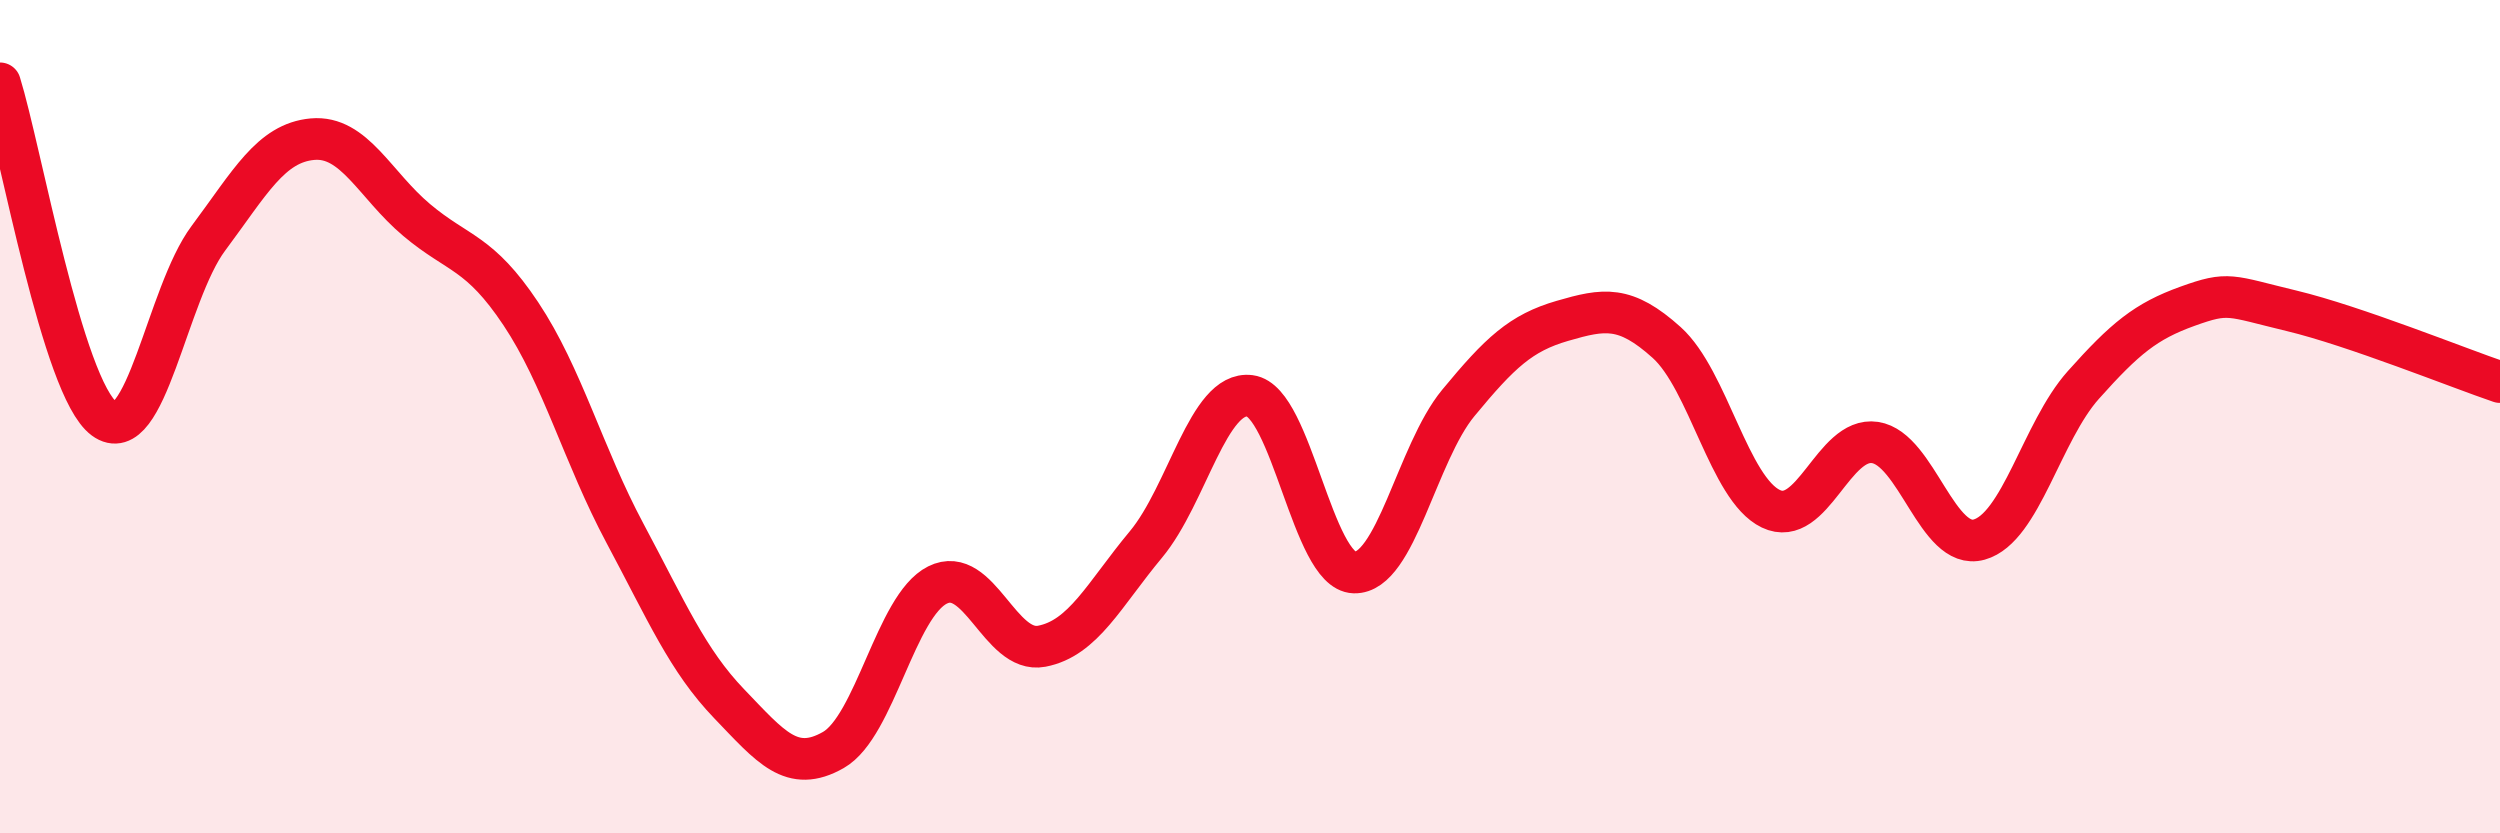
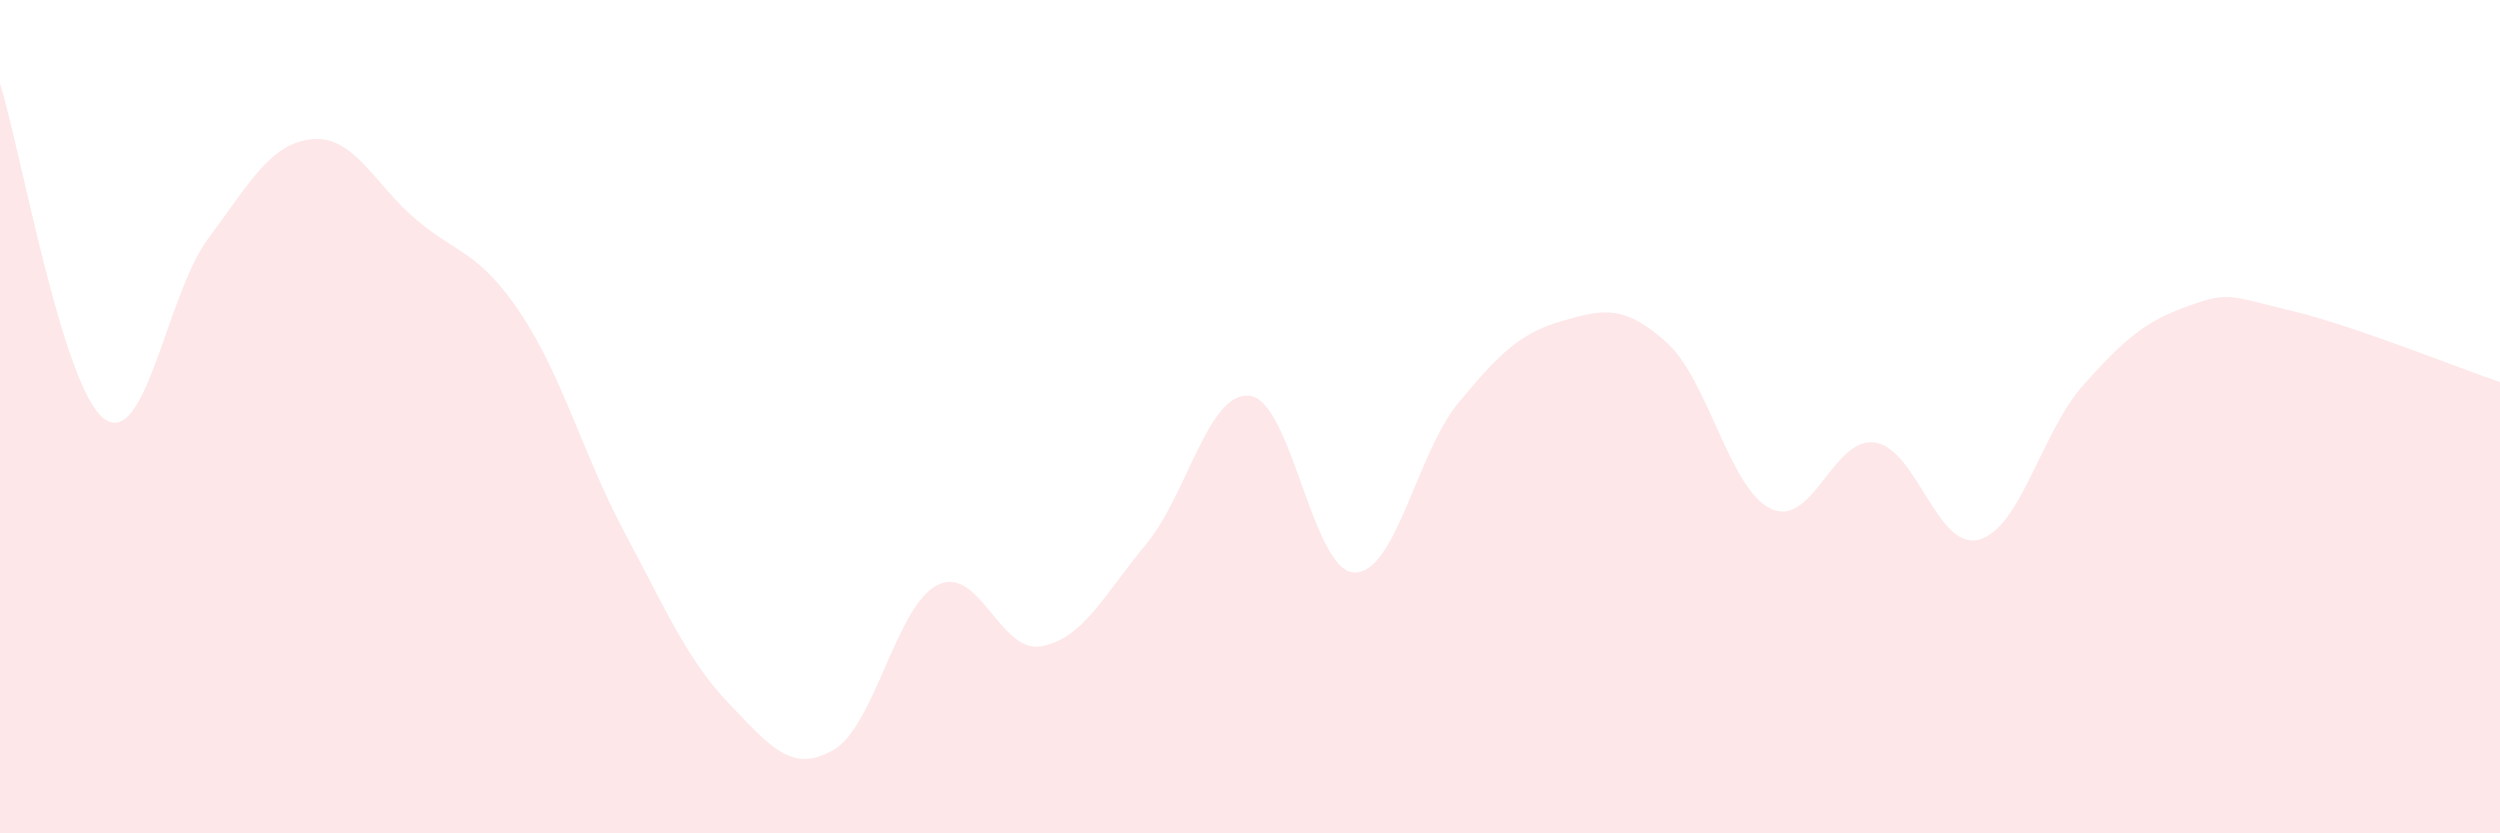
<svg xmlns="http://www.w3.org/2000/svg" width="60" height="20" viewBox="0 0 60 20">
  <path d="M 0,2 C 0.5,3.61 1.5,9.31 2.5,10.05 C 3.5,10.79 4,7.06 5,5.72 C 6,4.38 6.5,3.43 7.5,3.34 C 8.5,3.25 9,4.44 10,5.28 C 11,6.12 11.5,6.03 12.5,7.53 C 13.5,9.03 14,10.93 15,12.8 C 16,14.67 16.5,15.85 17.5,16.89 C 18.5,17.93 19,18.57 20,18 C 21,17.43 21.5,14.54 22.5,14.04 C 23.5,13.54 24,15.7 25,15.51 C 26,15.32 26.5,14.27 27.5,13.07 C 28.5,11.87 29,9.37 30,9.5 C 31,9.63 31.5,13.71 32.5,13.74 C 33.5,13.77 34,10.88 35,9.67 C 36,8.46 36.5,7.99 37.5,7.7 C 38.5,7.41 39,7.32 40,8.22 C 41,9.12 41.5,11.73 42.5,12.21 C 43.5,12.69 44,10.47 45,10.62 C 46,10.77 46.5,13.23 47.5,12.95 C 48.5,12.67 49,10.36 50,9.24 C 51,8.12 51.5,7.71 52.5,7.35 C 53.5,6.99 53.5,7.1 55,7.46 C 56.5,7.82 59,8.83 60,9.17L60 20L0 20Z" fill="#EB0A25" opacity="0.1" stroke-linecap="round" stroke-linejoin="round" />
-   <path d="M 0,2 C 0.5,3.61 1.5,9.31 2.5,10.05 C 3.5,10.79 4,7.06 5,5.72 C 6,4.38 6.5,3.43 7.5,3.34 C 8.5,3.25 9,4.44 10,5.28 C 11,6.12 11.5,6.03 12.5,7.53 C 13.5,9.03 14,10.93 15,12.8 C 16,14.67 16.5,15.85 17.5,16.89 C 18.5,17.93 19,18.57 20,18 C 21,17.43 21.5,14.54 22.5,14.04 C 23.5,13.54 24,15.7 25,15.51 C 26,15.32 26.5,14.27 27.5,13.07 C 28.5,11.87 29,9.37 30,9.5 C 31,9.63 31.5,13.71 32.5,13.74 C 33.5,13.77 34,10.88 35,9.67 C 36,8.46 36.5,7.99 37.5,7.7 C 38.5,7.41 39,7.32 40,8.22 C 41,9.12 41.5,11.73 42.5,12.21 C 43.5,12.69 44,10.47 45,10.62 C 46,10.77 46.5,13.23 47.5,12.95 C 48.5,12.67 49,10.36 50,9.24 C 51,8.12 51.5,7.71 52.5,7.35 C 53.5,6.99 53.5,7.1 55,7.46 C 56.5,7.82 59,8.83 60,9.17" stroke="#EB0A25" stroke-width="1" fill="none" stroke-linecap="round" stroke-linejoin="round" />
</svg>